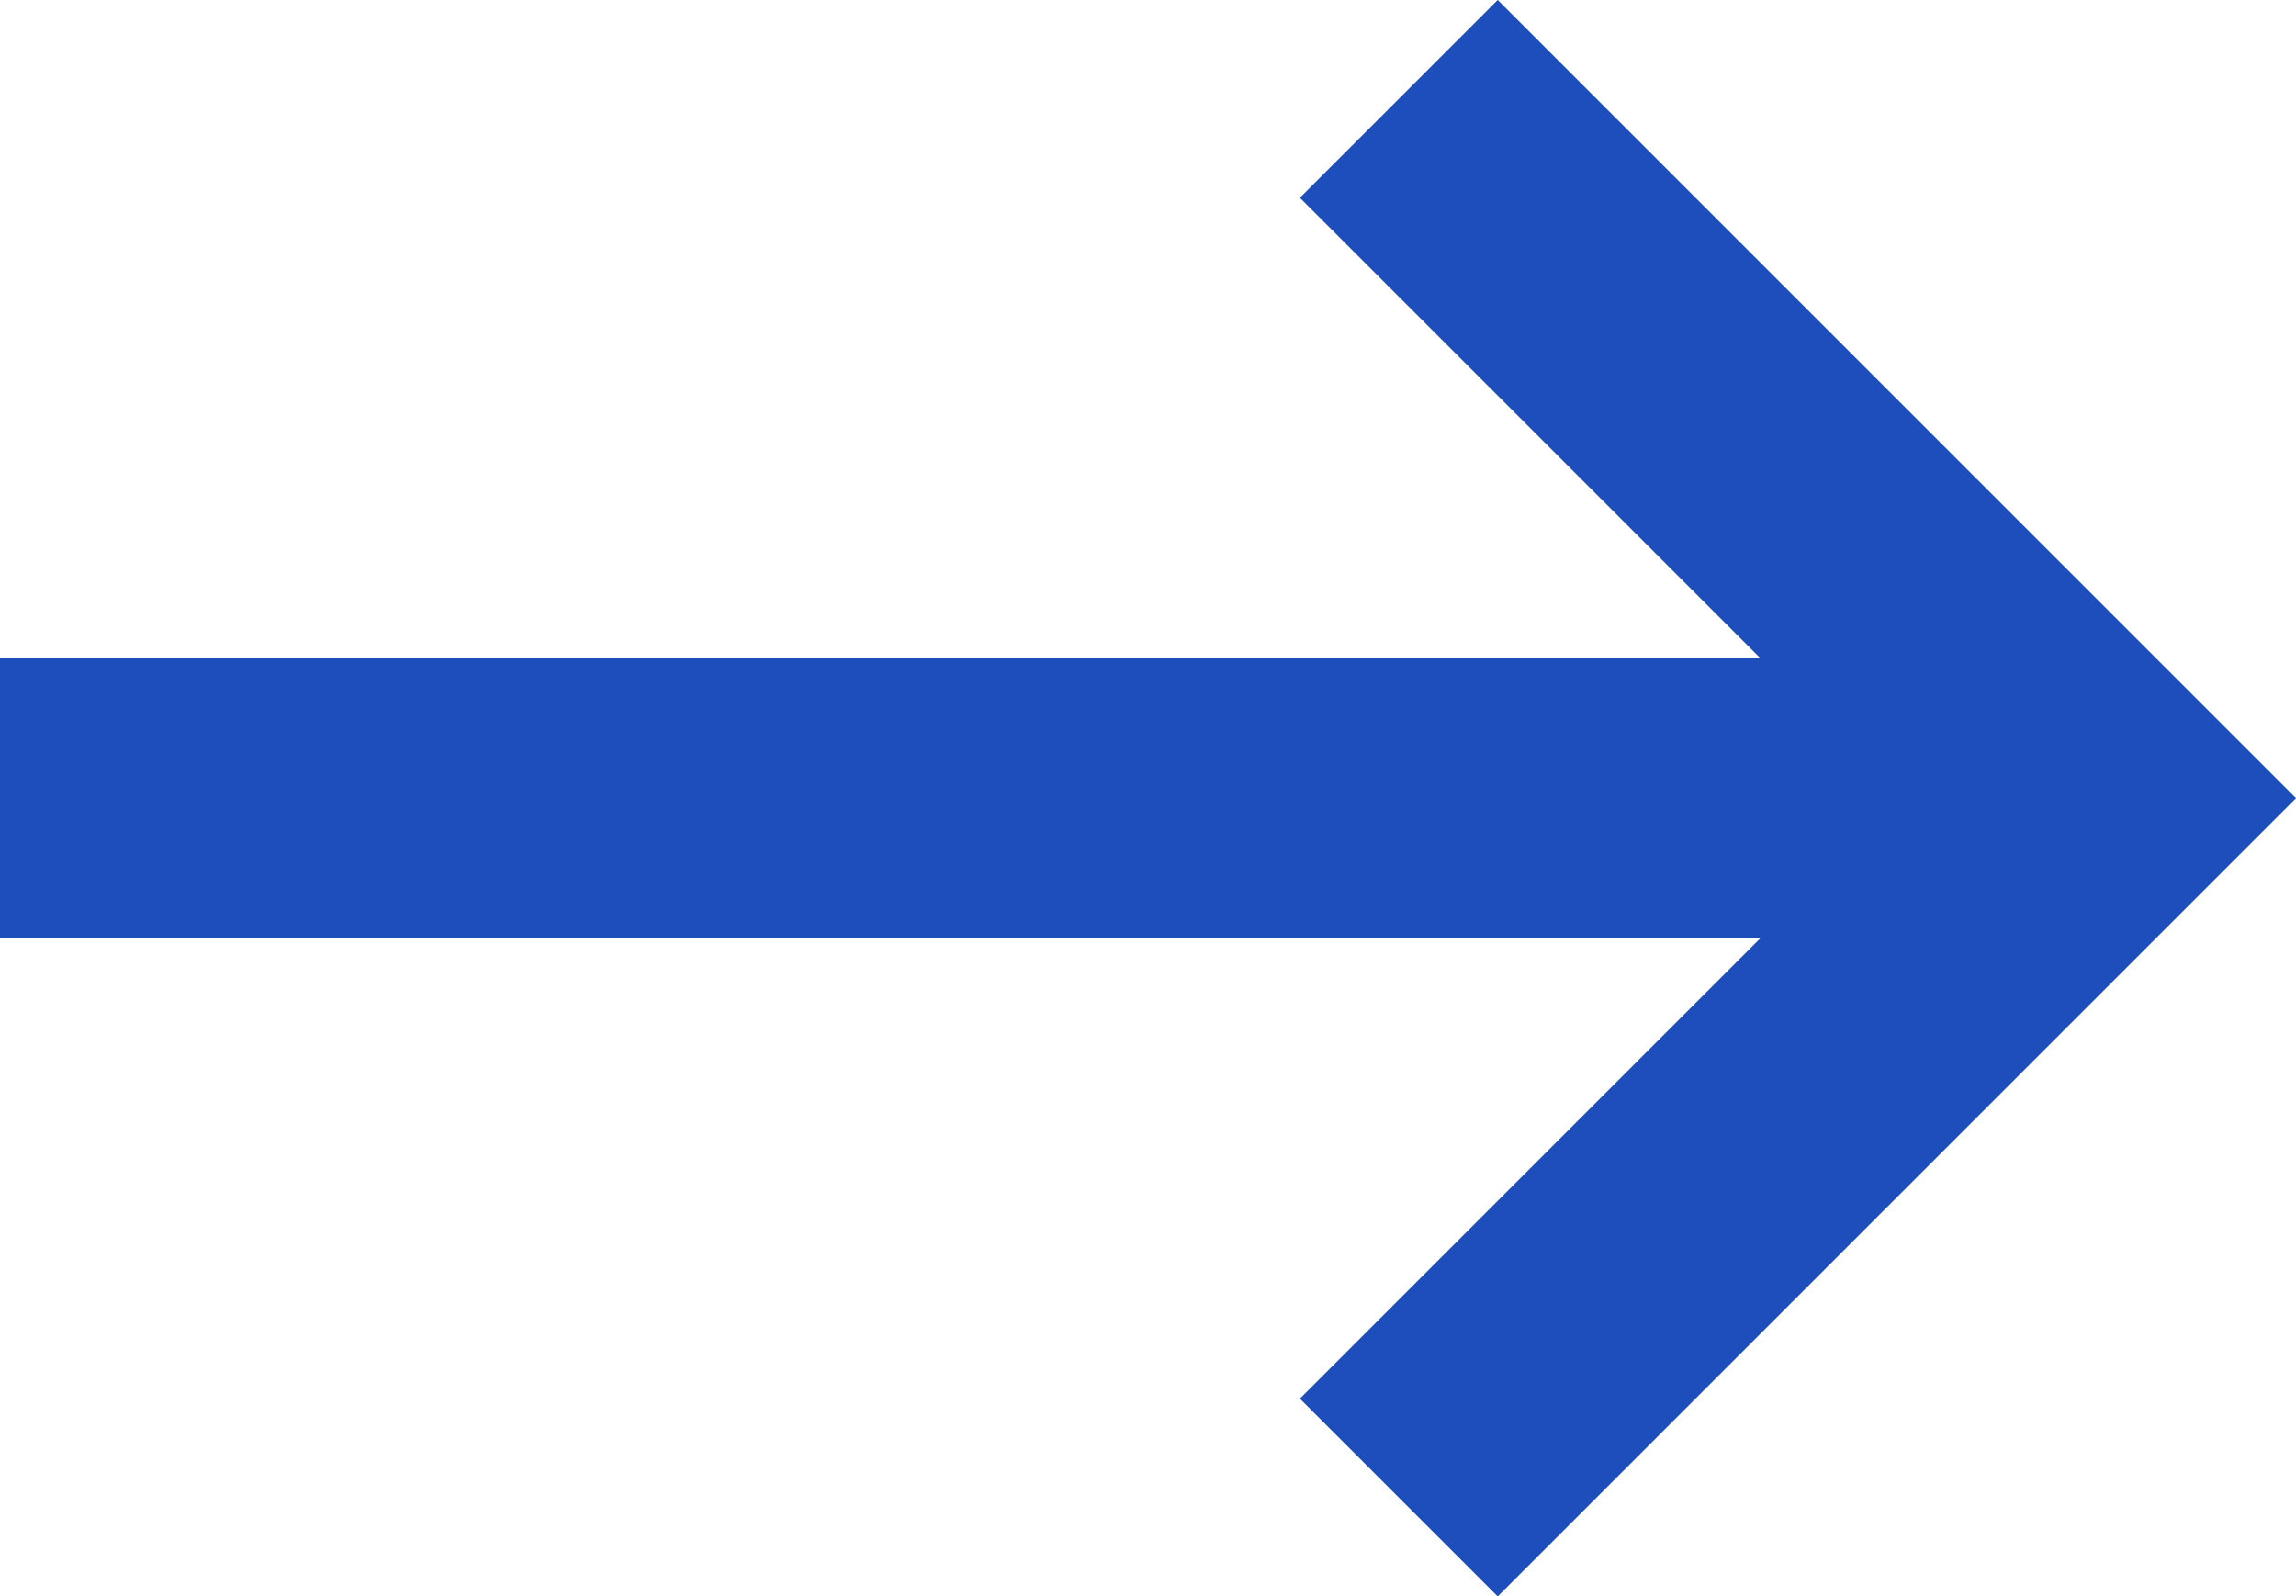
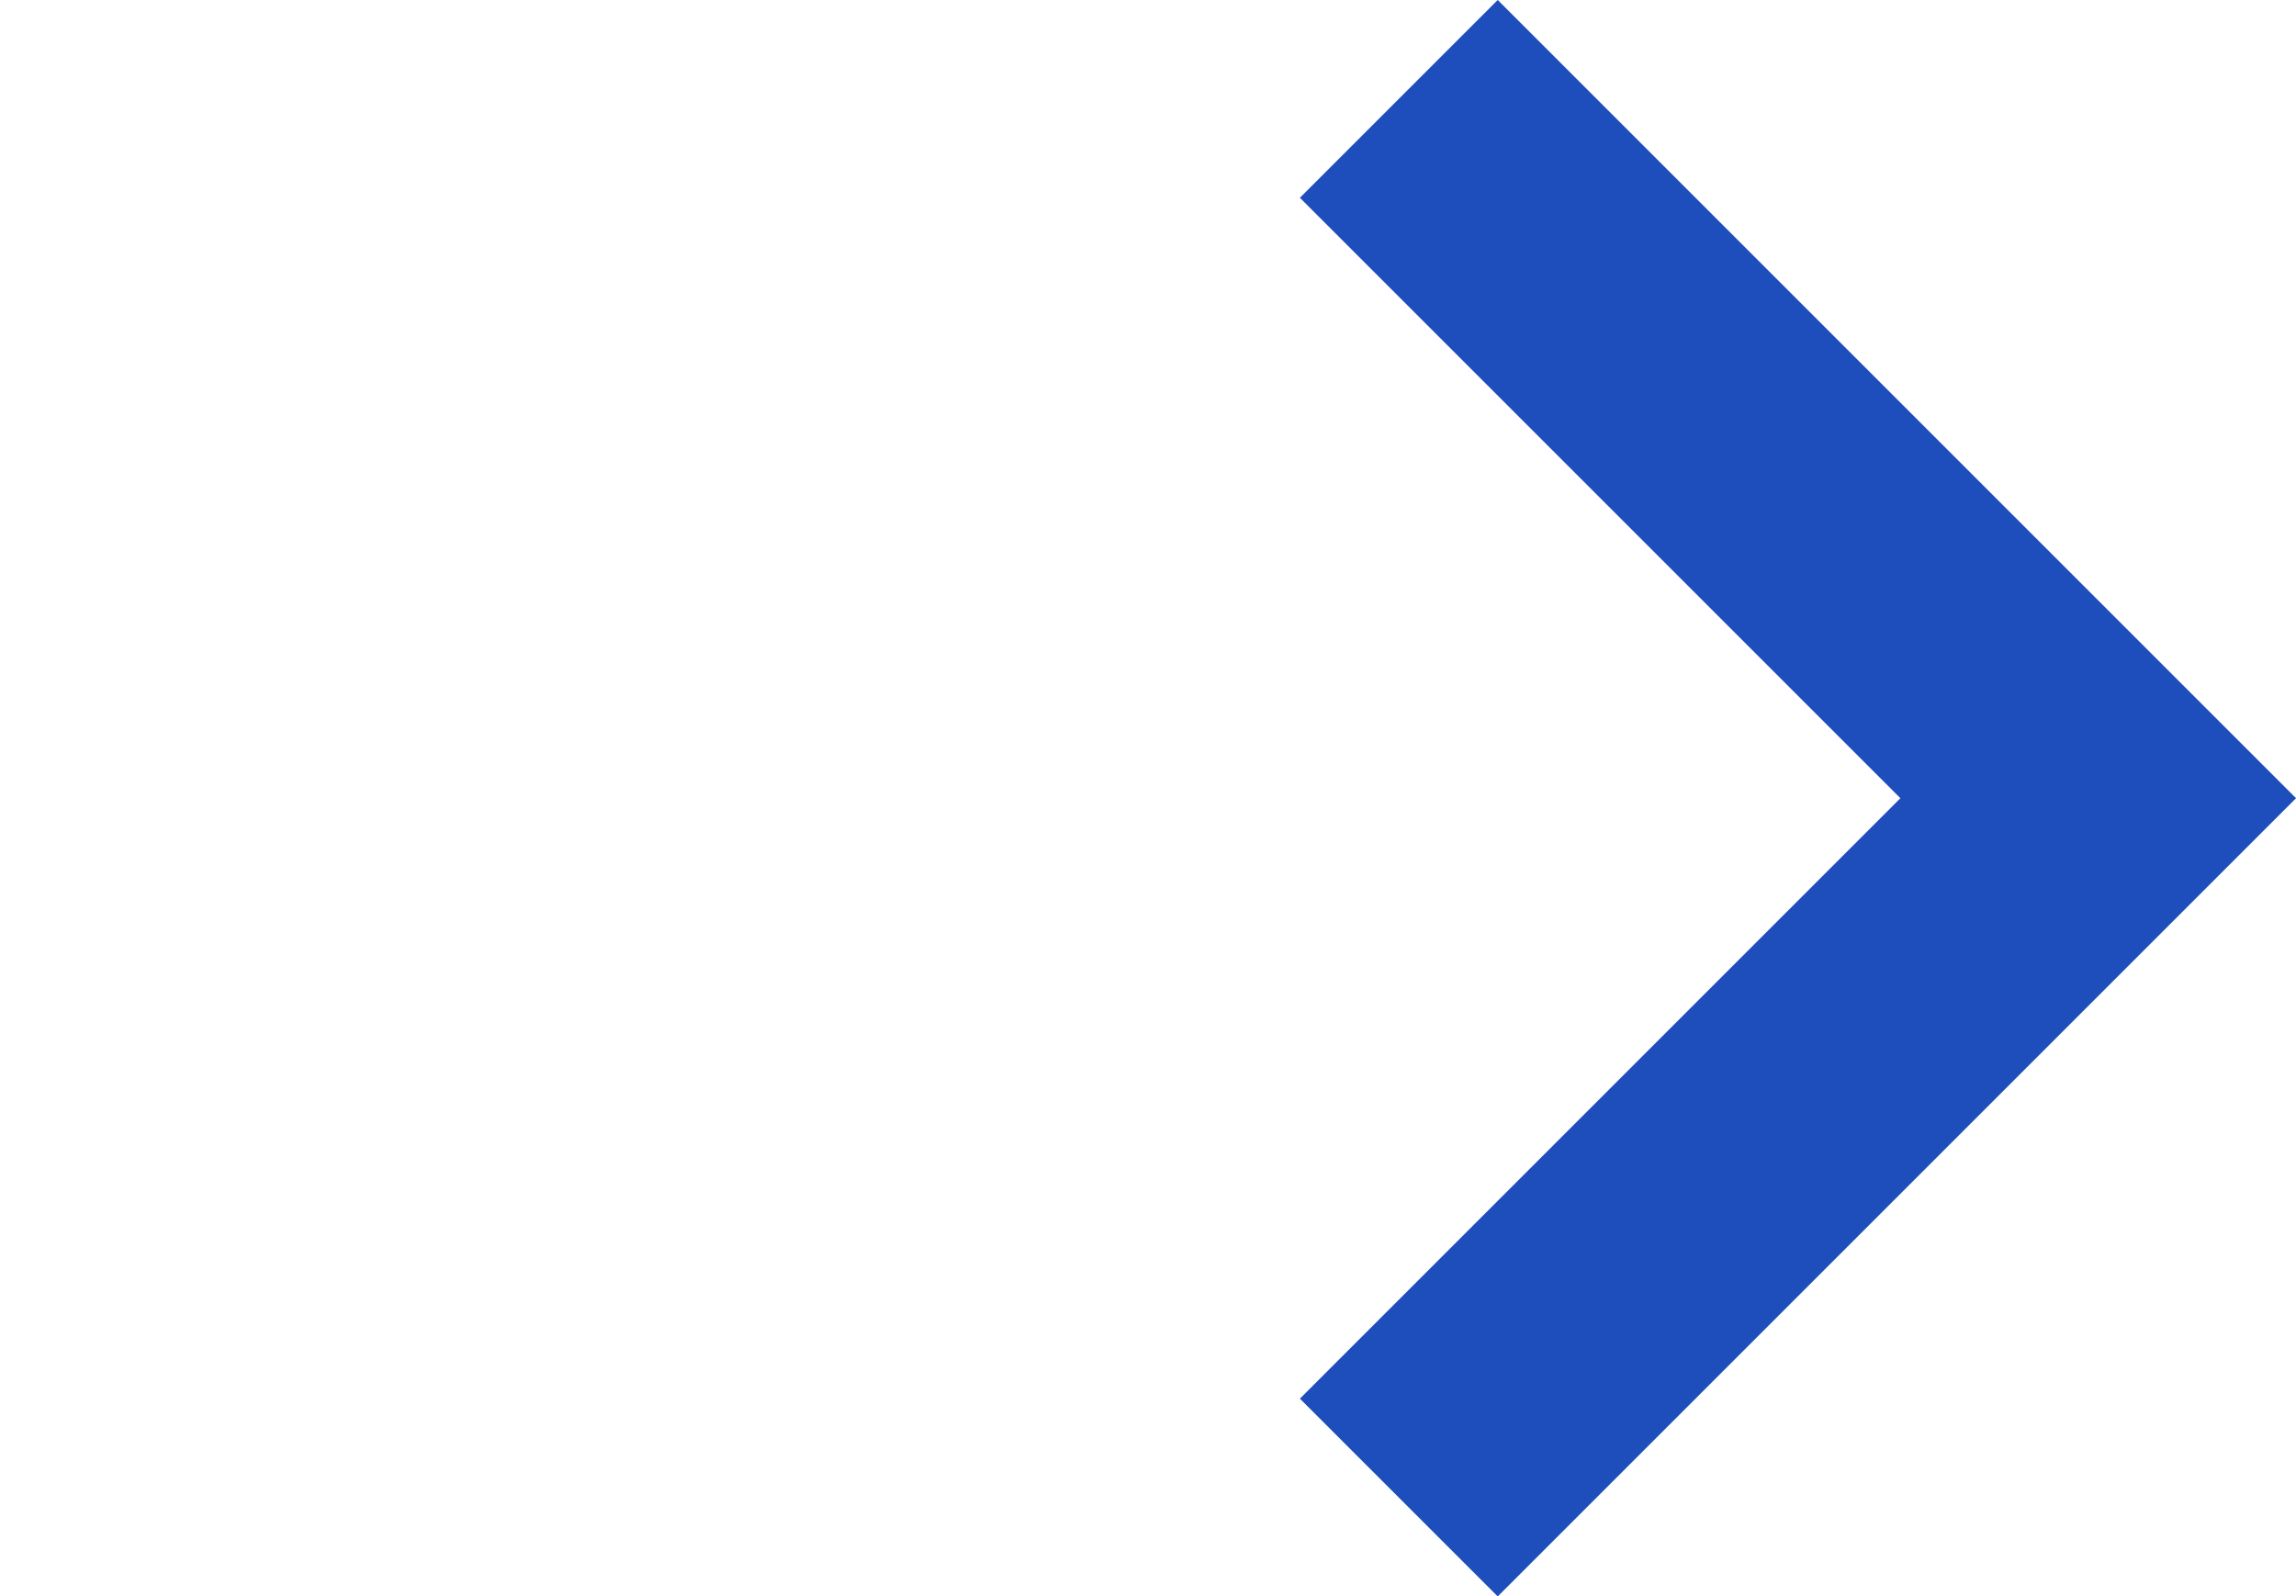
<svg xmlns="http://www.w3.org/2000/svg" width="16.414" height="11.414" viewBox="0 0 16.414 11.414">
  <g id="Identity_Arrow" data-name="Identity Arrow" transform="translate(-390 -659.293)">
    <path id="Path_37" data-name="Path 37" d="M-692,273l5,5-5,5" transform="translate(1092 387)" fill="none" stroke="#1d4ebb" stroke-width="2" />
-     <path id="Path_38" data-name="Path 38" d="M-702,278h15" transform="translate(1092 387)" fill="none" stroke="#1d4ebb" stroke-width="2" />
  </g>
</svg>